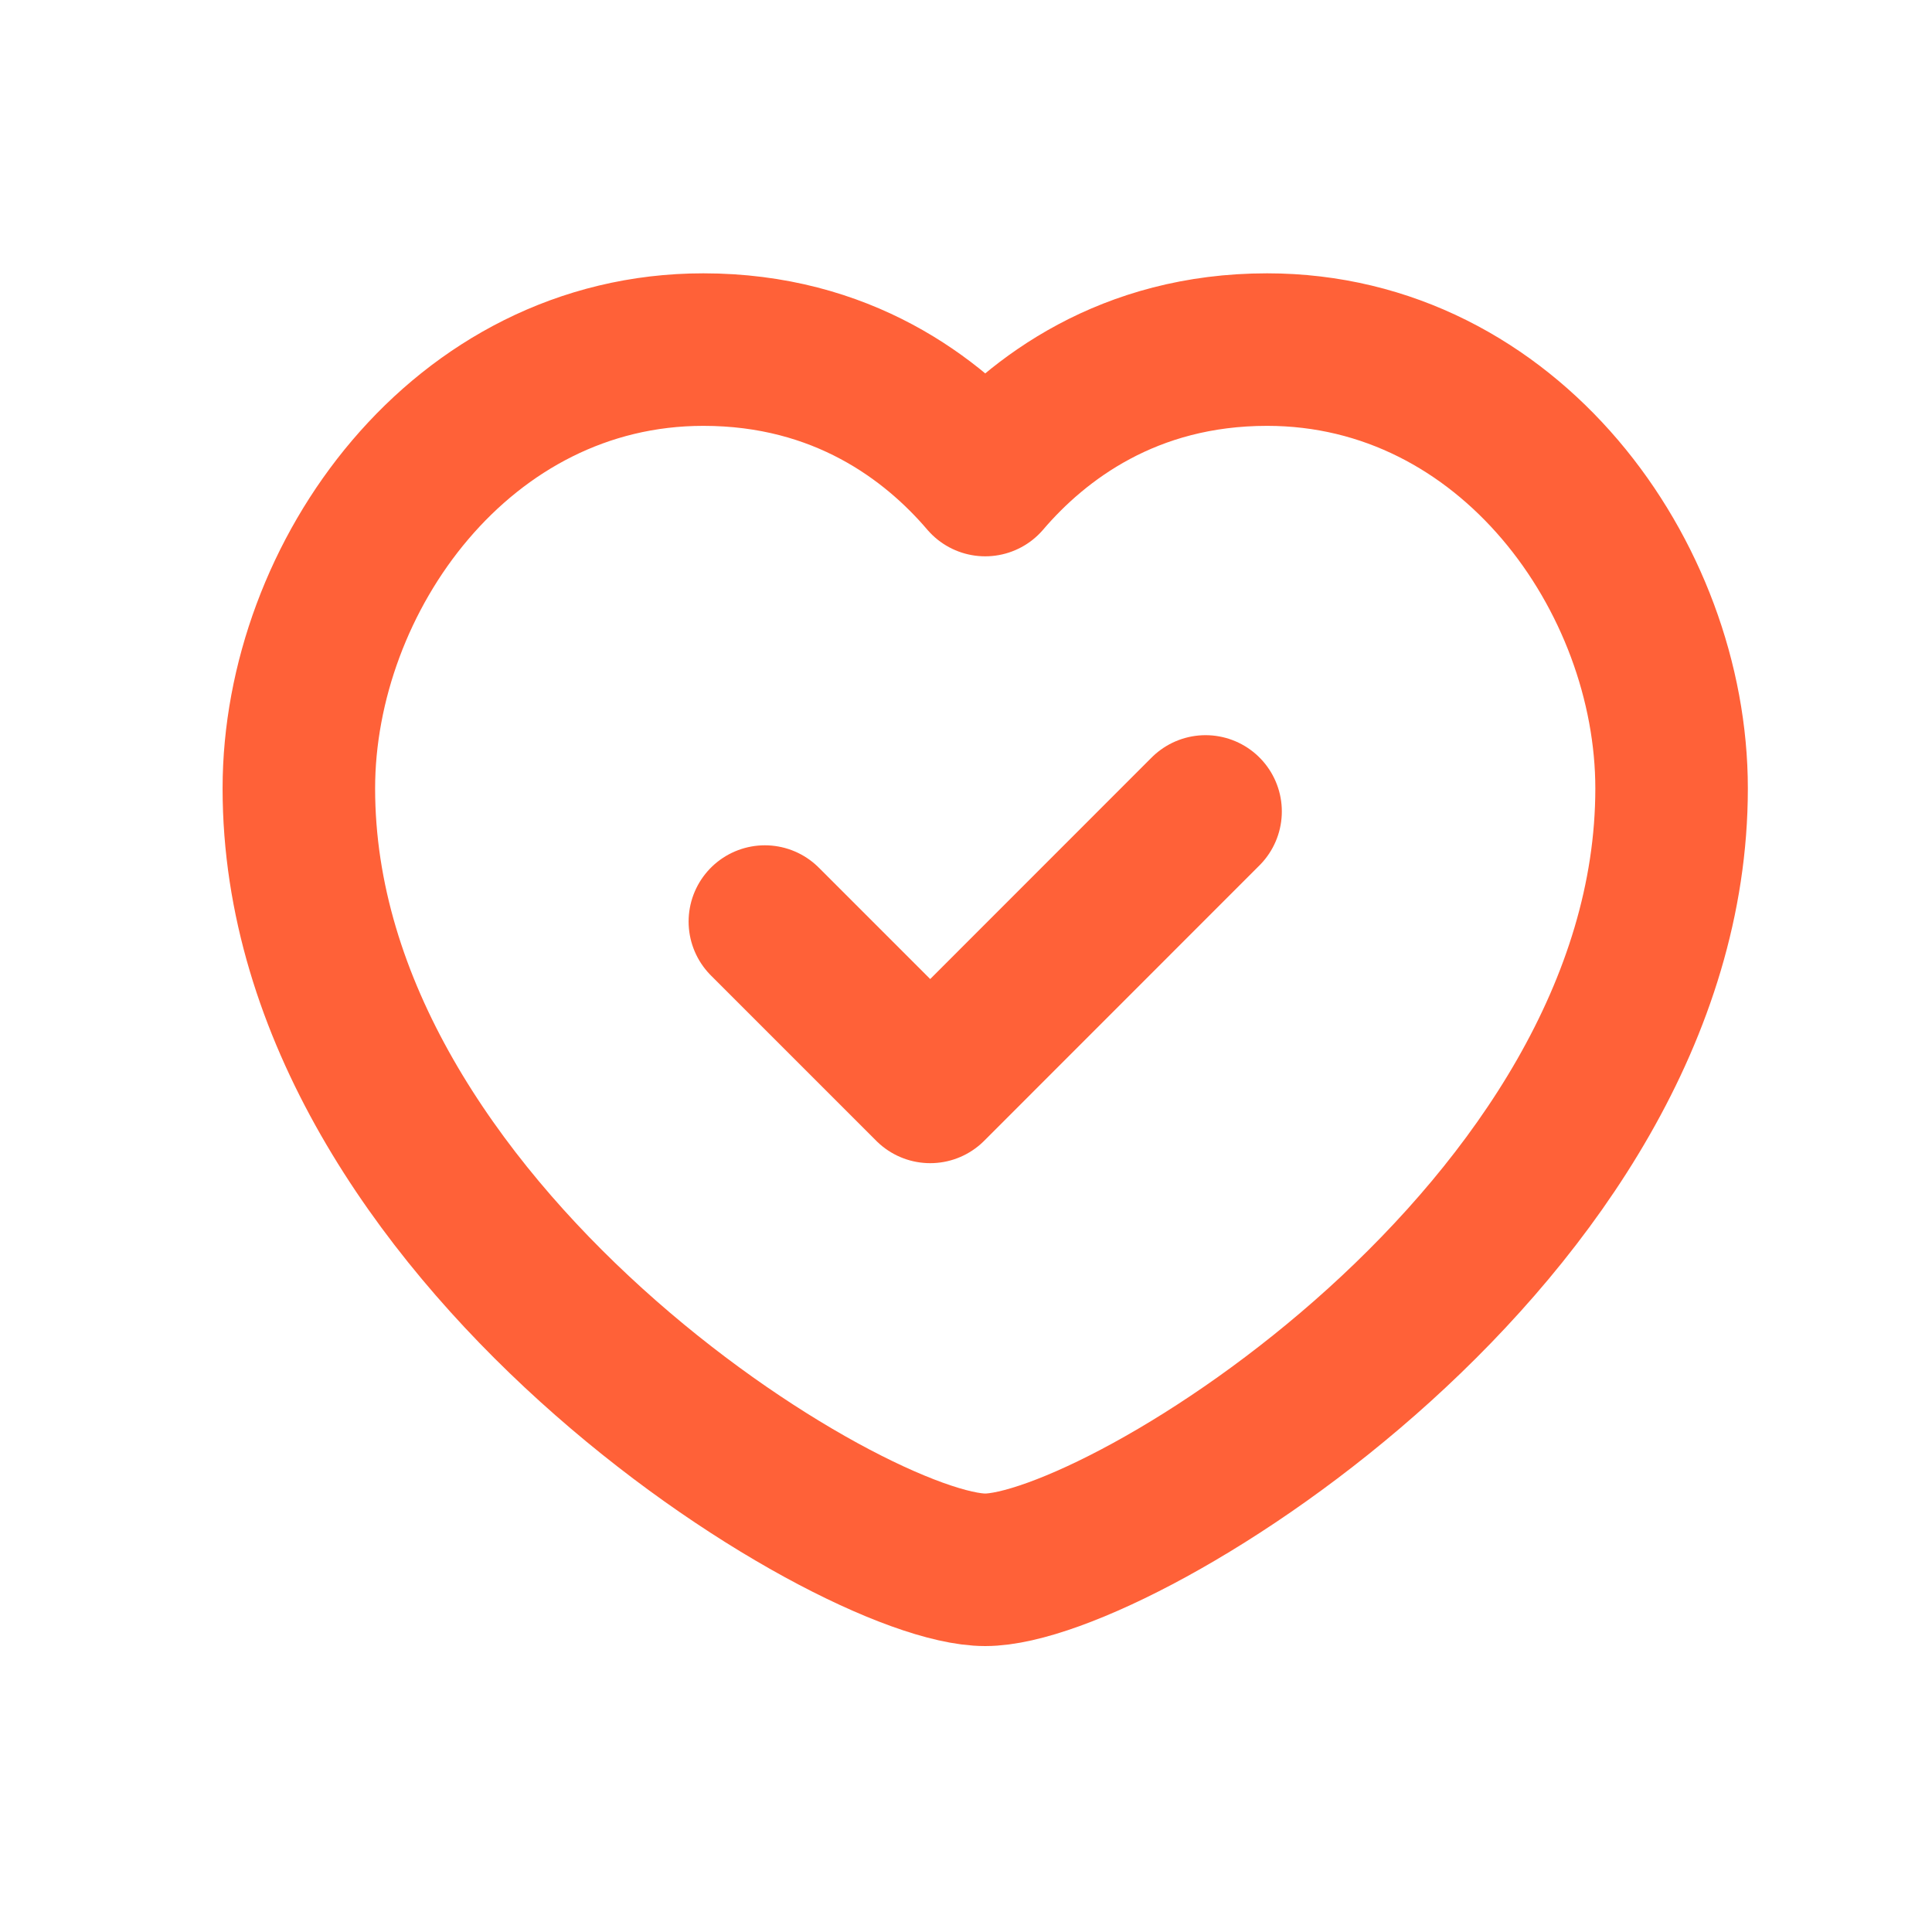
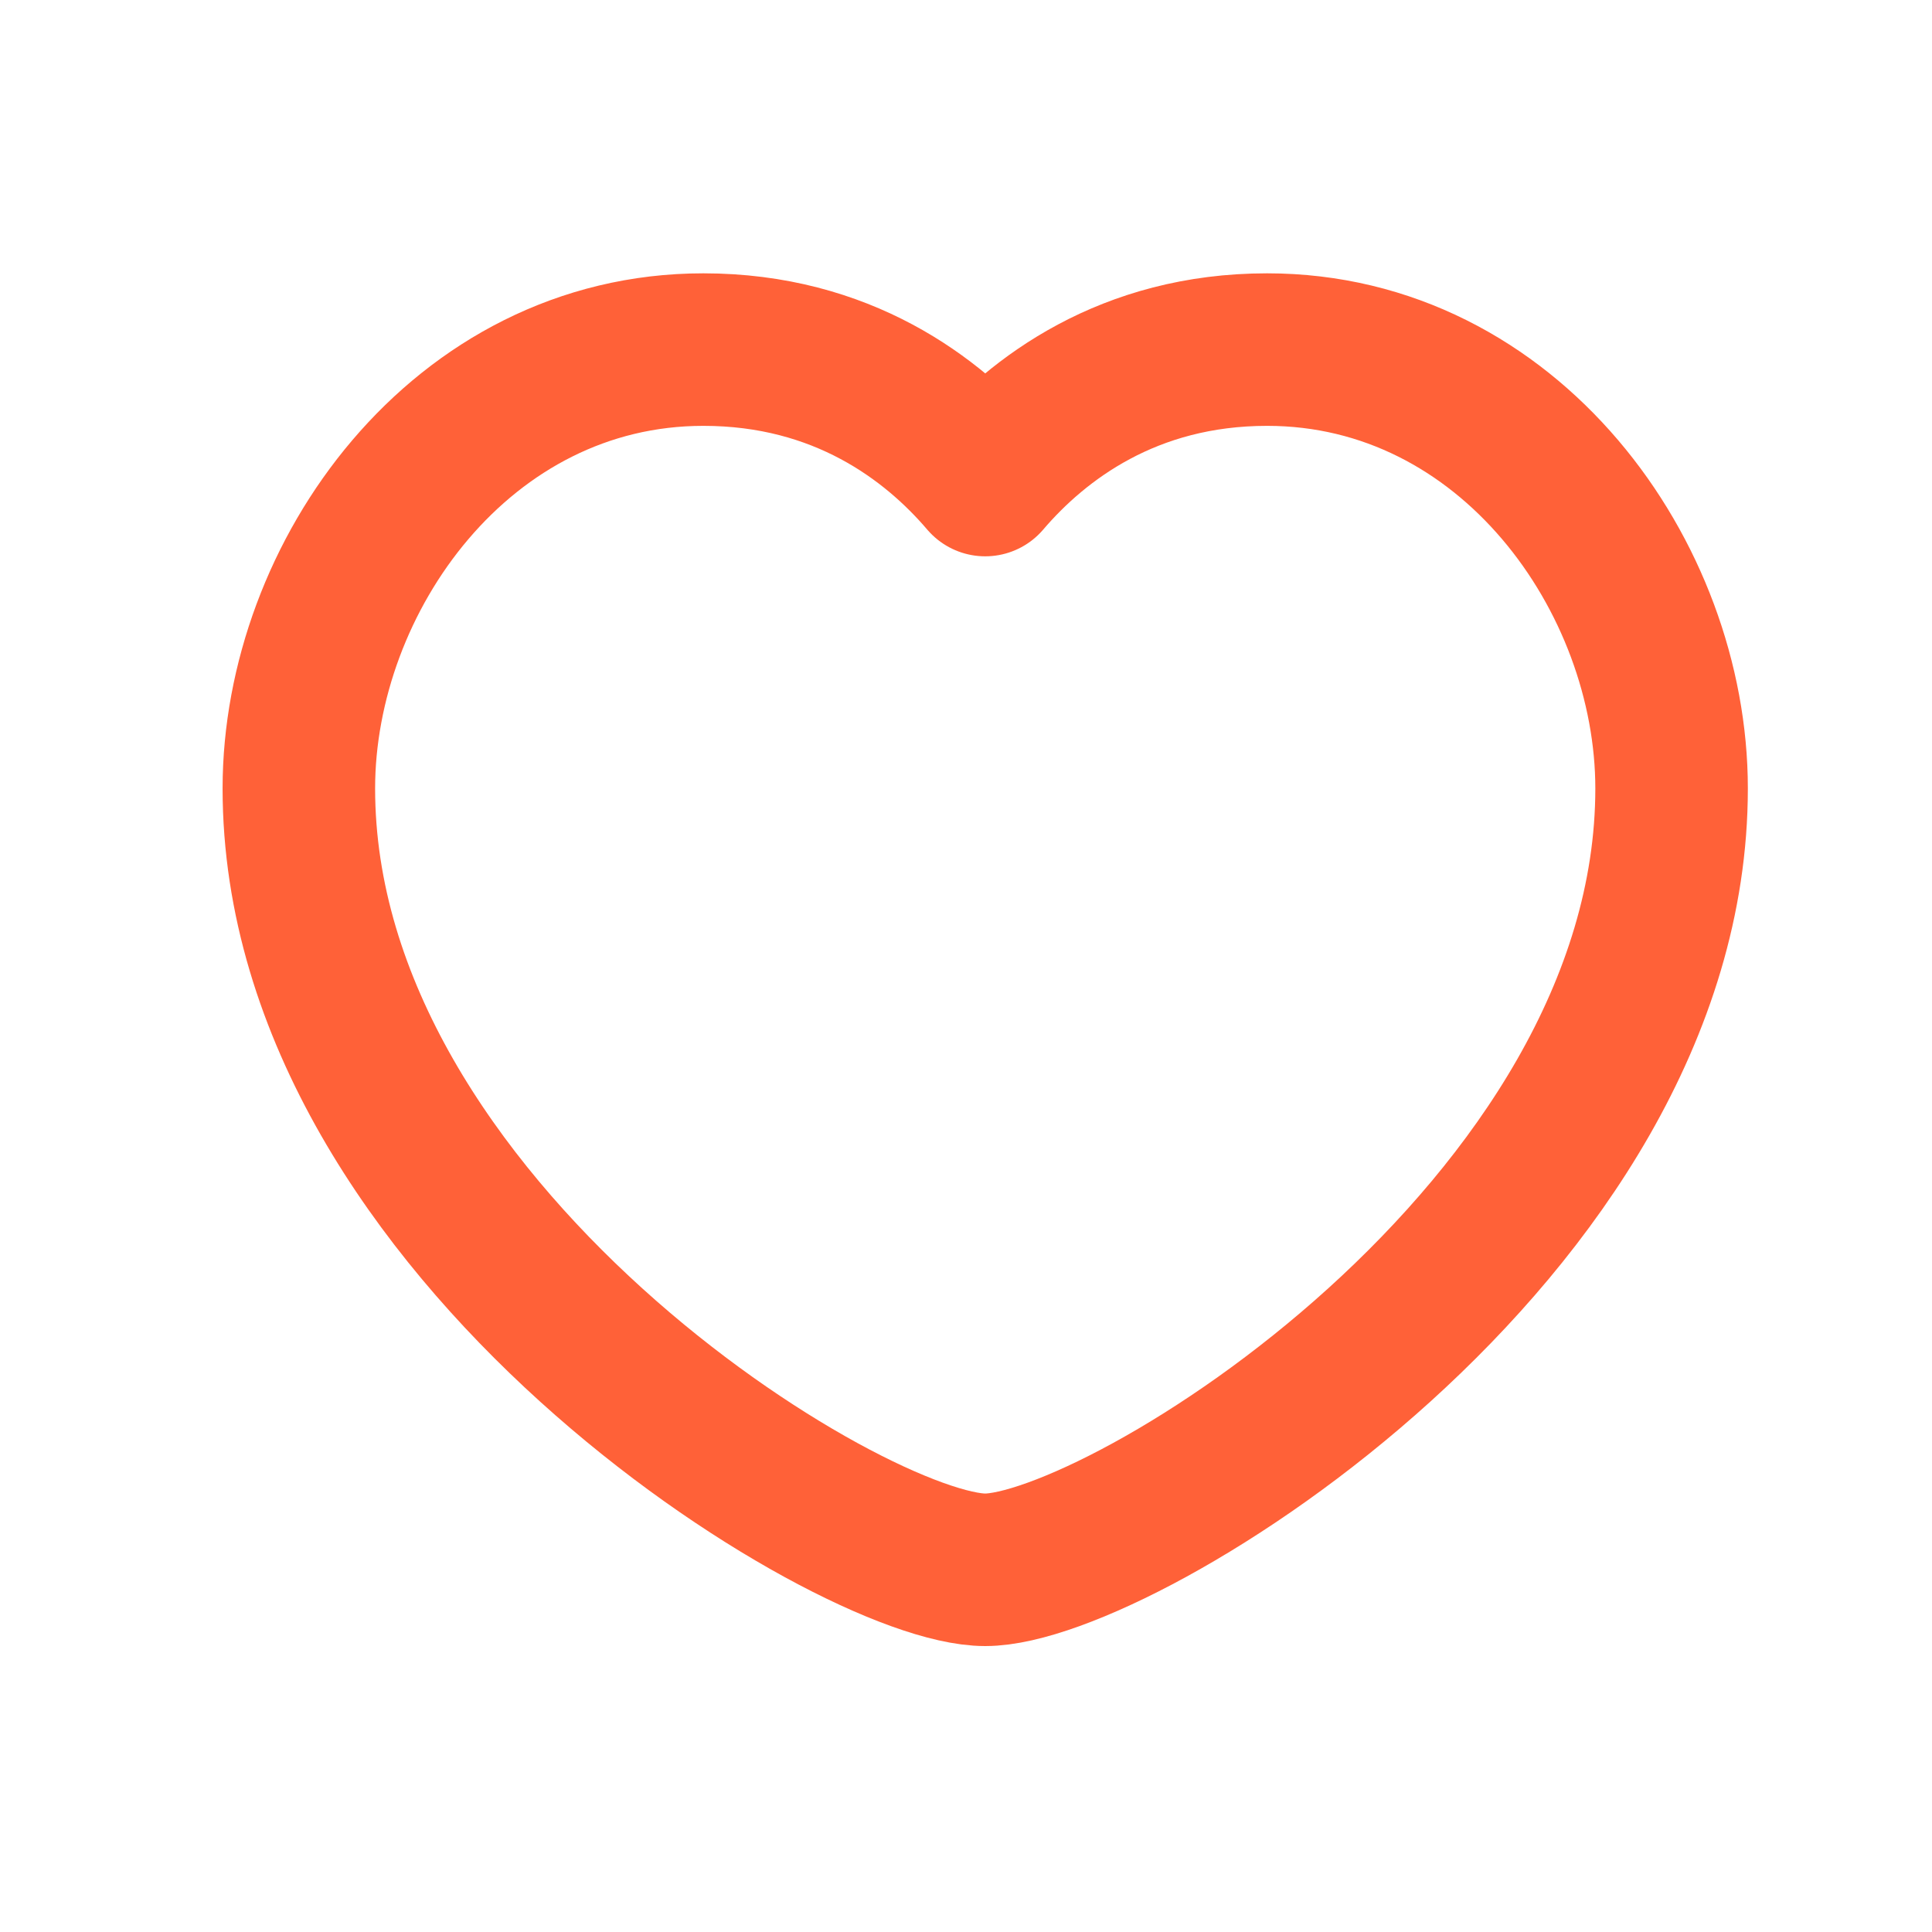
<svg xmlns="http://www.w3.org/2000/svg" width="19" height="19" viewBox="0 0 19 19" fill="none">
  <path fill-rule="evenodd" clip-rule="evenodd" d="M9.689 4.721C10.206 4.116 11.1 3.438 12.461 3.438C14.842 3.438 16.439 5.673 16.439 7.754C16.439 12.104 11.023 15.438 9.689 15.438C8.356 15.438 2.939 12.104 2.939 7.754C2.939 5.673 4.537 3.438 6.917 3.438C8.279 3.438 9.173 4.116 9.689 4.721Z" stroke="#FF6138" stroke-width="1.5" stroke-linecap="round" stroke-linejoin="round" />
-   <path d="M11.856 7.98L9.148 10.689L7.522 9.063" stroke="#FF6138" stroke-width="1.5" stroke-linecap="round" stroke-linejoin="round" />
</svg>